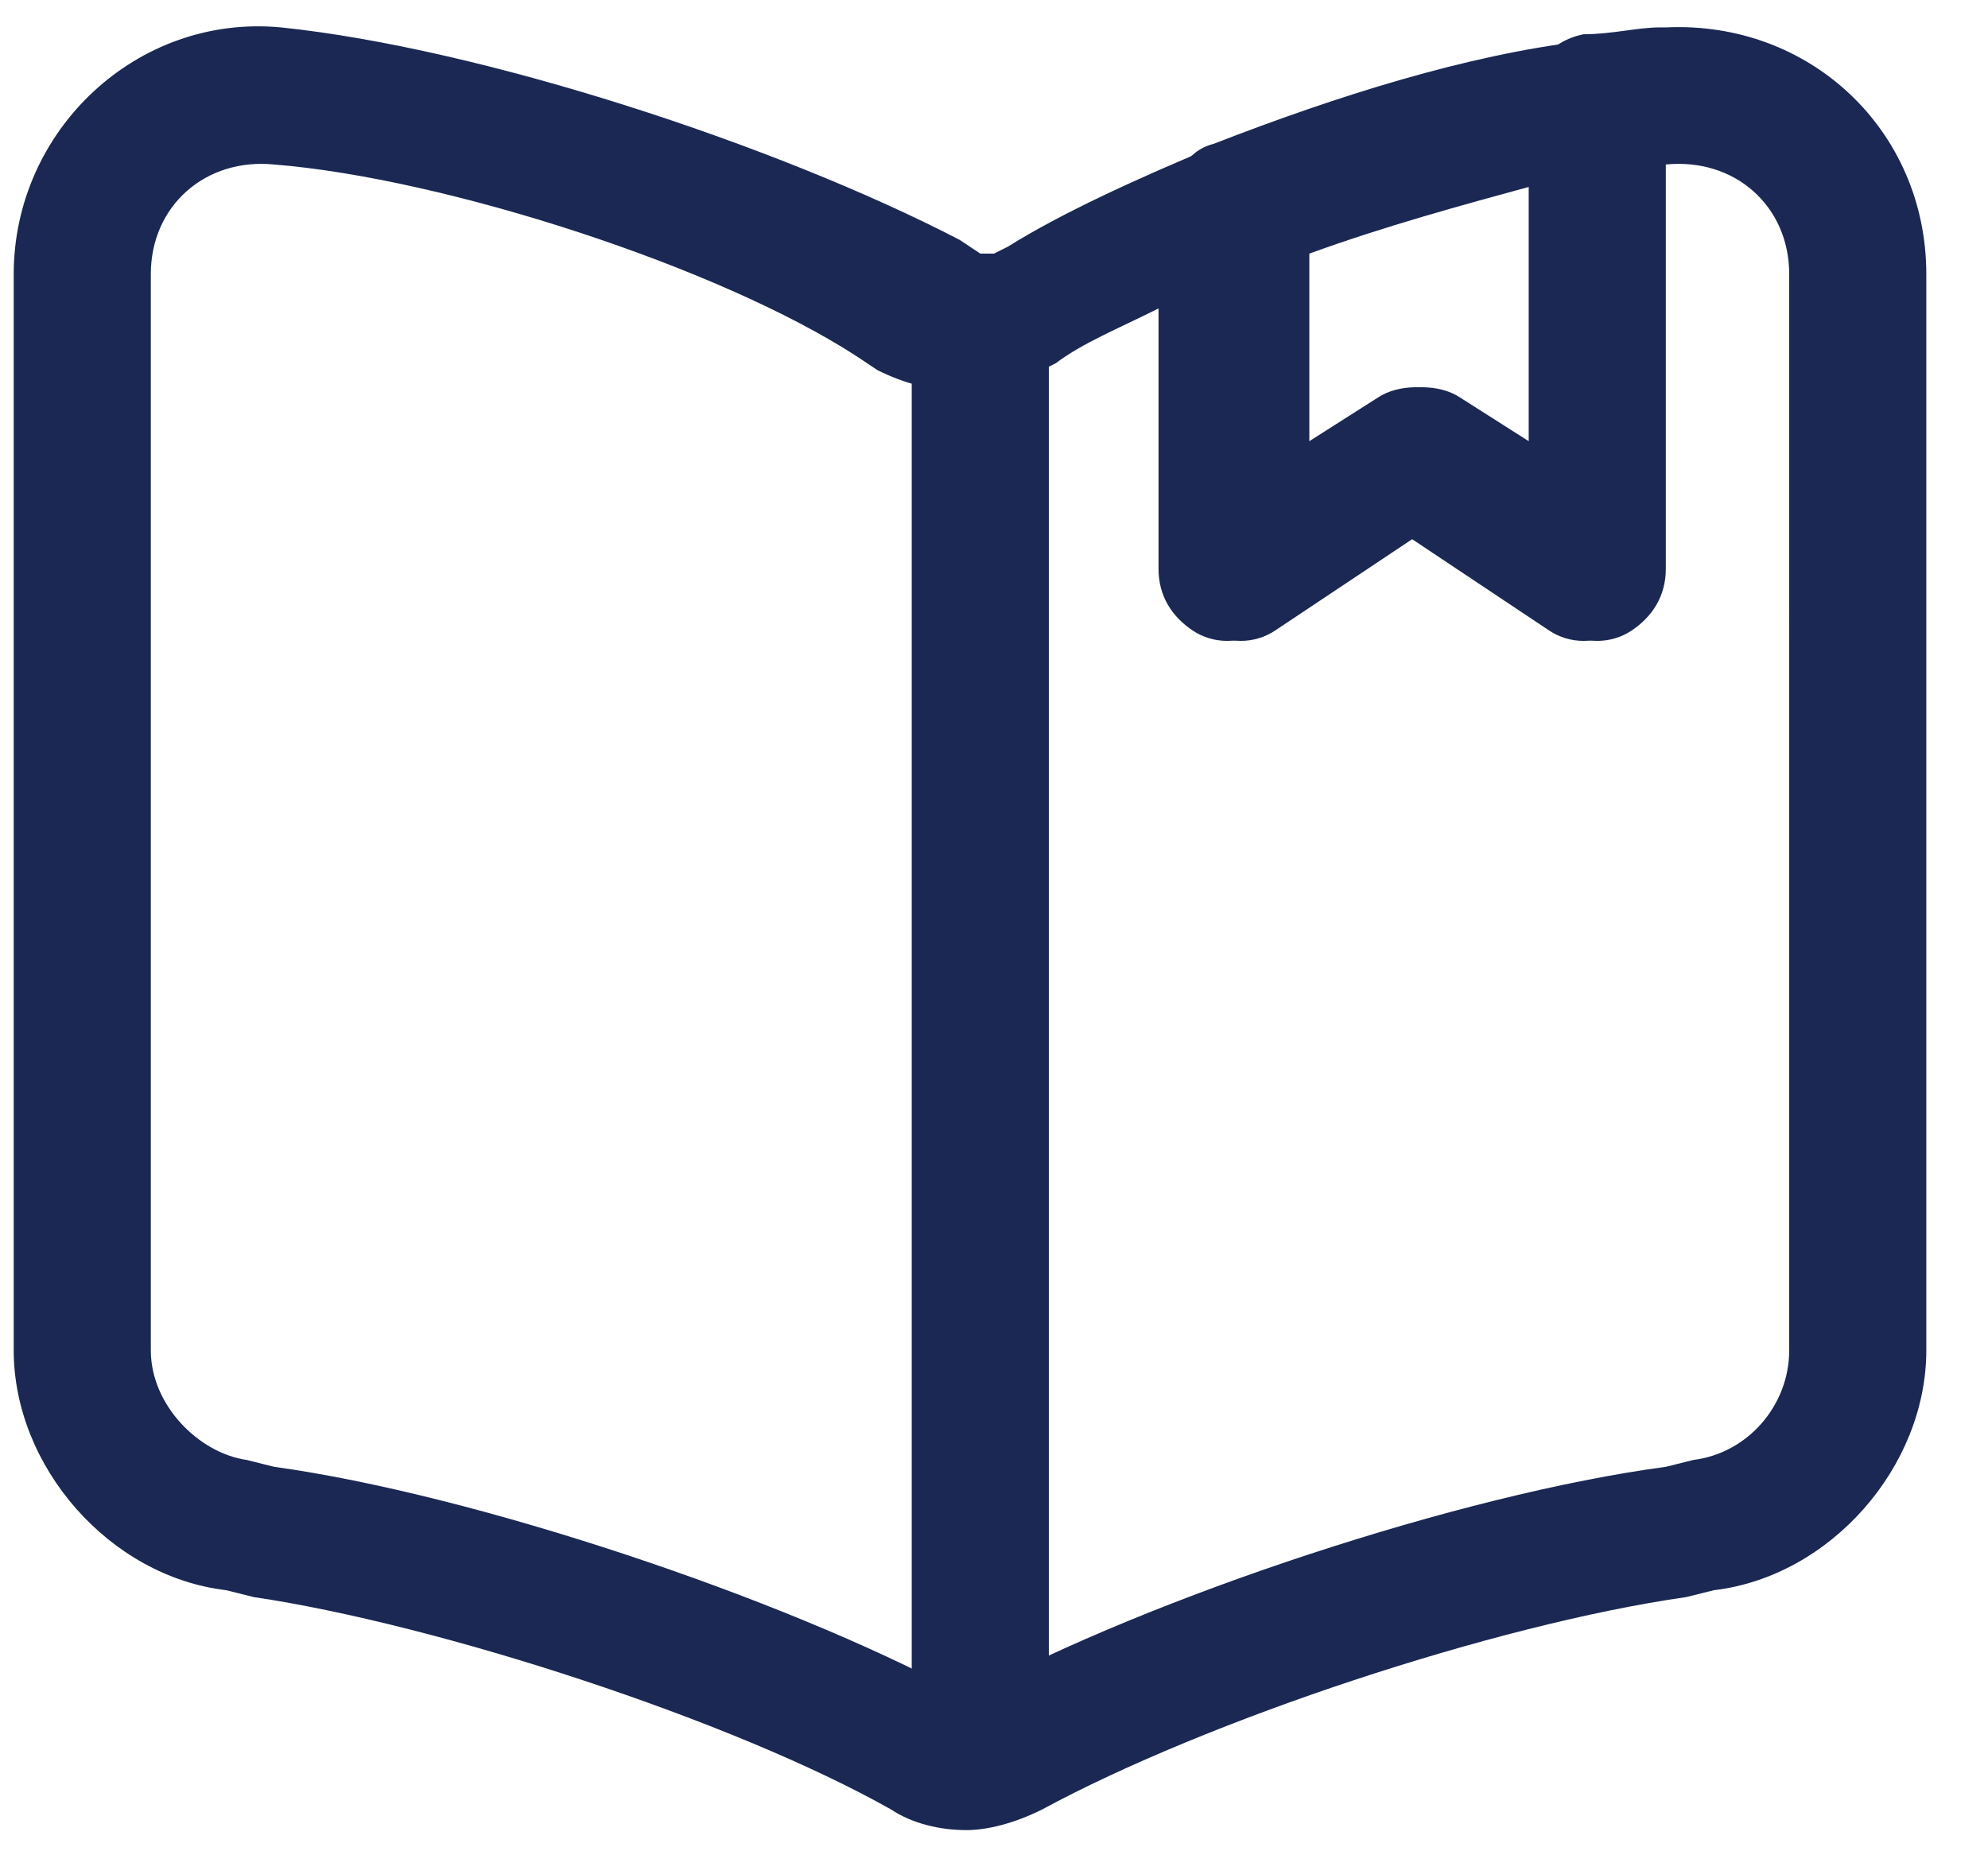
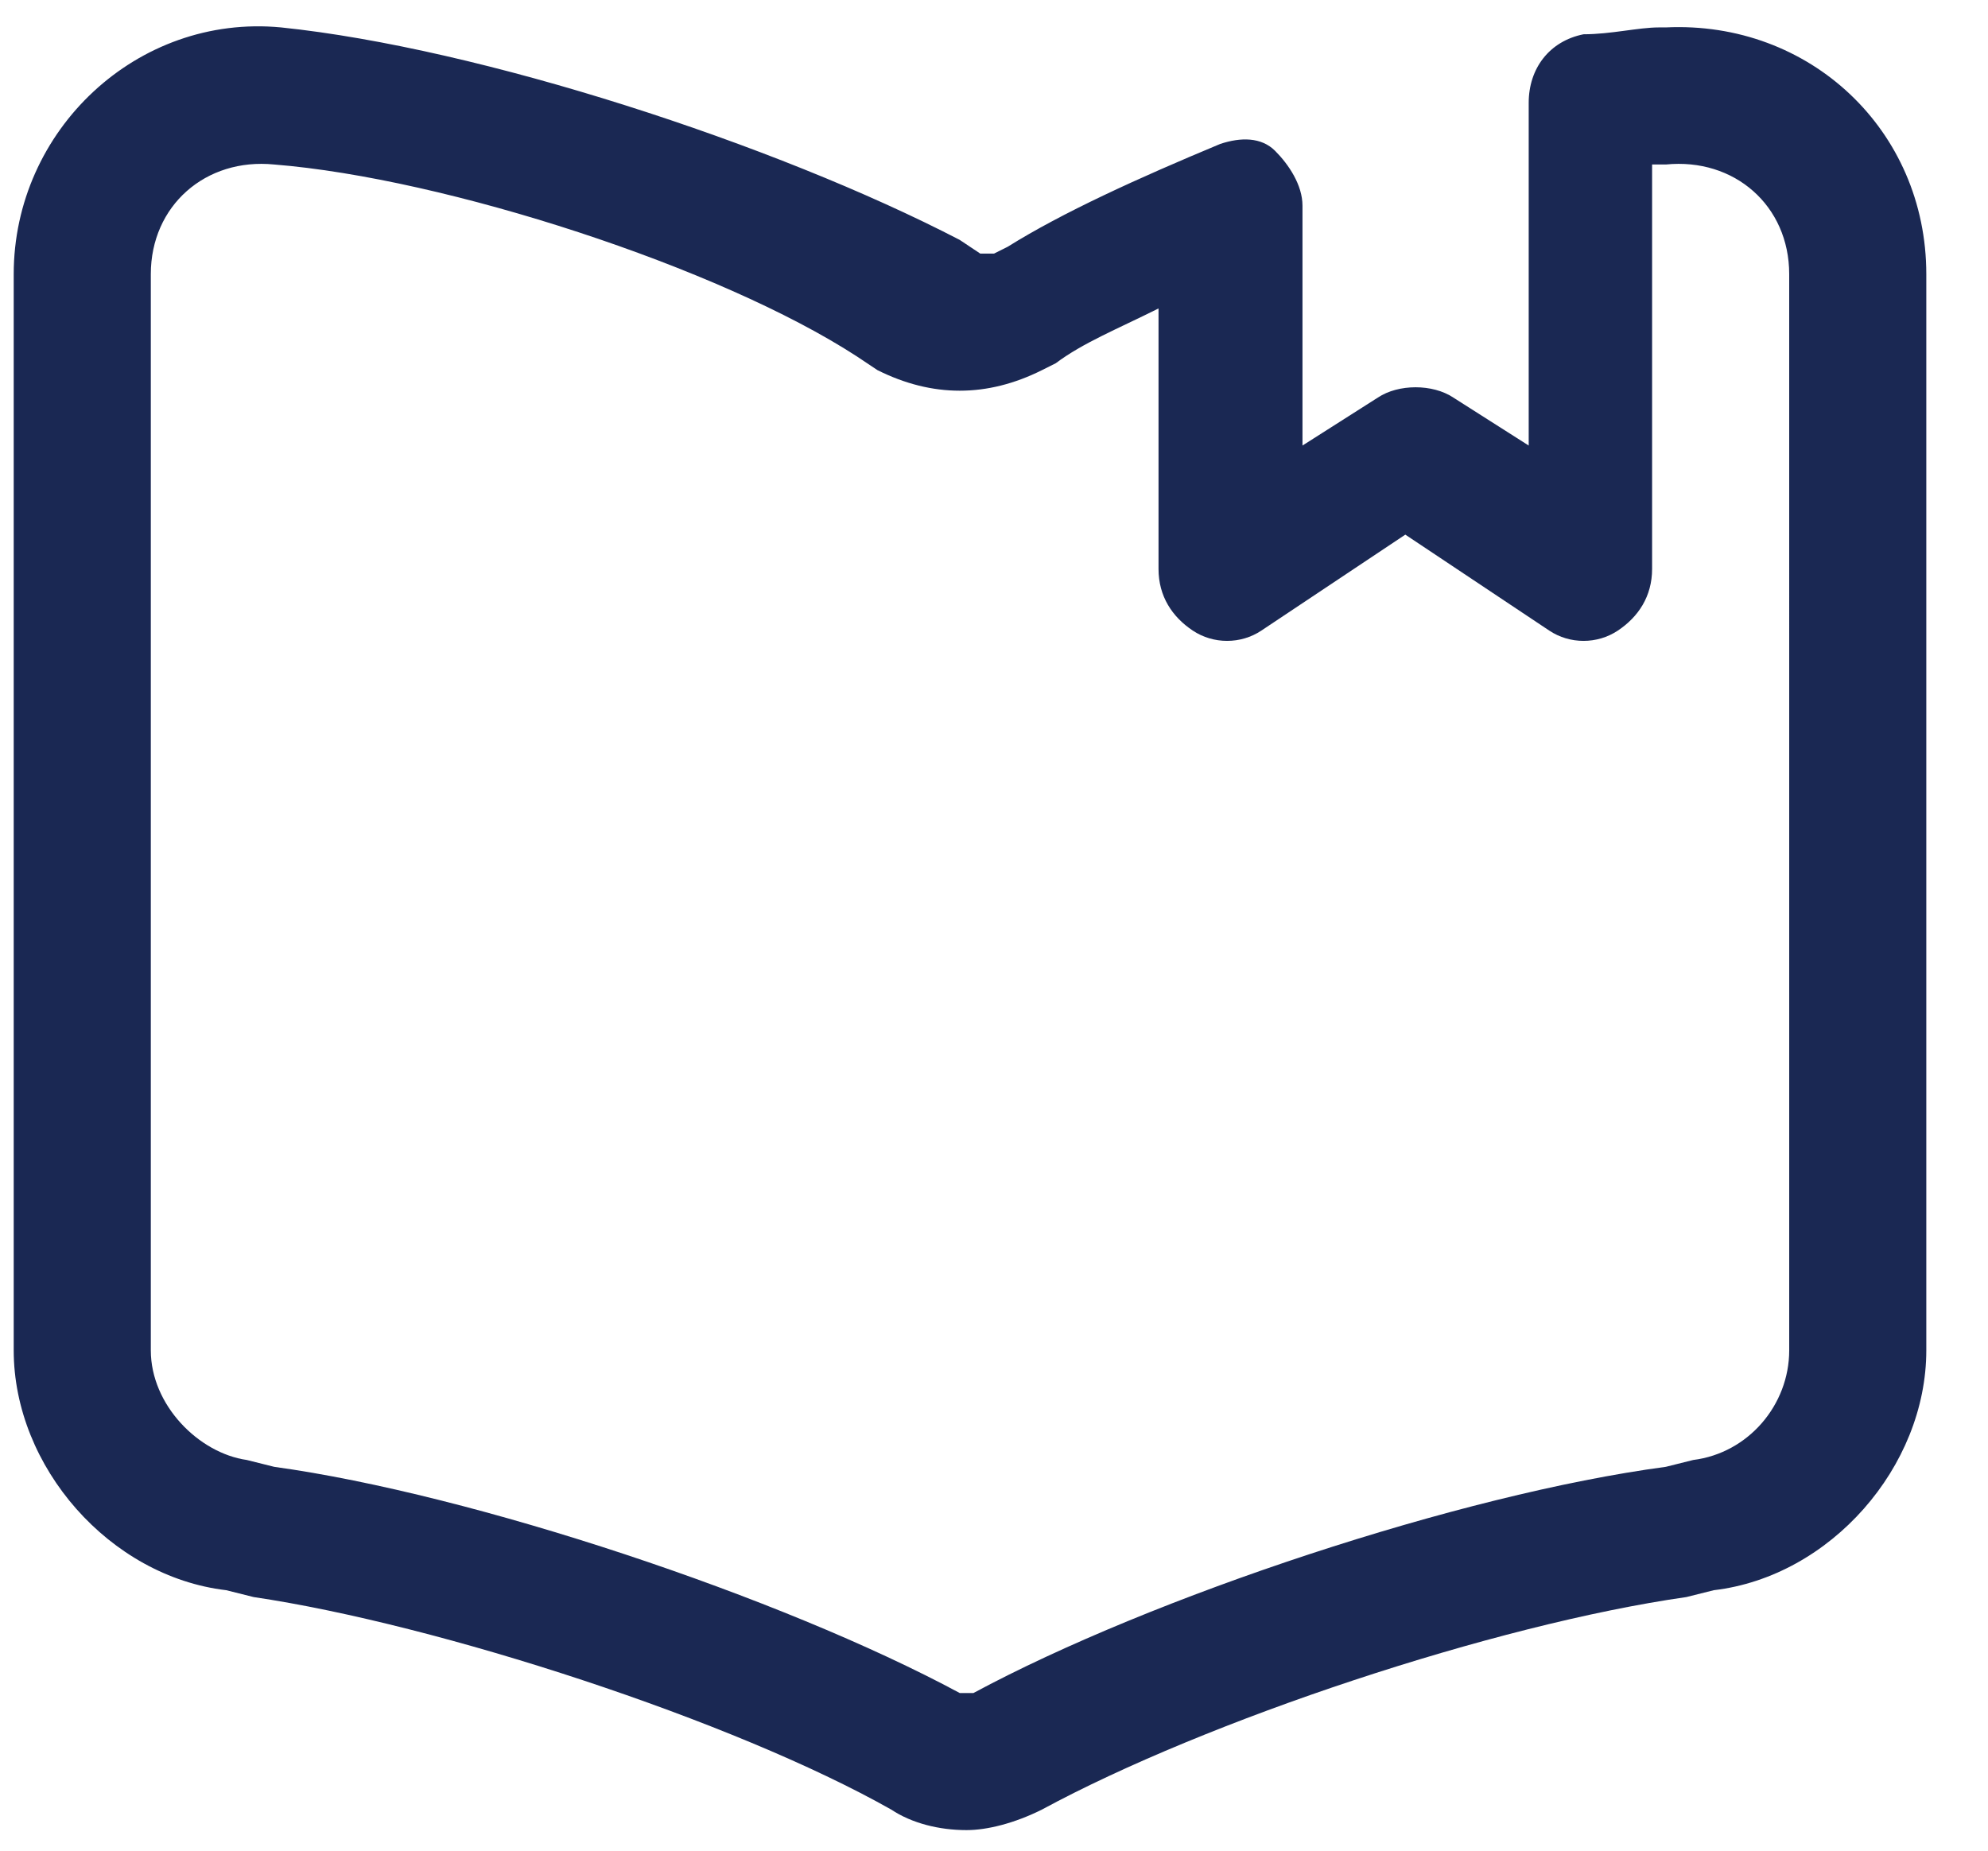
<svg xmlns="http://www.w3.org/2000/svg" xml:space="preserve" id="Layer_1" x="0" y="0" style="enable-background:new 0 0 29 27" version="1.1" viewBox="0 0 29 27">
  <style type="text/css">.st0{fill-rule:evenodd;clip-rule:evenodd;fill:#1a2853}</style>
  <path d="M4 2.4C3 2.3 2.2 3 2.2 4v15.7c0 .8.7 1.5 1.4 1.6l.4.1c2.9.4 7.4 1.9 10 3.3h.2c2.6-1.4 7.1-2.9 10.1-3.3l.4-.1c.8-.1 1.4-.8 1.4-1.6V4c0-1-.8-1.7-1.8-1.6h-.2v5.9c0 .4-.2.7-.5.9-.3.2-.7.2-1 0l-2.1-1.4-2.1 1.4c-.3.2-.7.2-1 0-.3-.2-.5-.5-.5-.9V4.5c-.6.3-1.1.5-1.5.8l-.2.1c-.4.2-.8.3-1.2.3-.4 0-.8-.1-1.2-.3l-.3-.2c-2-1.3-6-2.6-8.5-2.8m.1-2C2 .2.2 1.9.2 4v15.7c0 1.7 1.4 3.3 3.1 3.5l.4.1c2.7.4 7 1.8 9.3 3.1.3.2.7.3 1.1.3.3 0 .7-.1 1.1-.3 2.4-1.3 6.6-2.7 9.4-3.1l.4-.1c1.7-.2 3.1-1.8 3.1-3.5V4c0-2.1-1.7-3.7-3.8-3.6h-.1c-.3 0-.7.1-1.1.1-.5.1-.8.5-.8 1v5l-1.1-.7c-.3-.2-.8-.2-1.1 0l-1.1.7V3c0-.3-.2-.6-.4-.8-.2-.2-.5-.2-.8-.1-1.2.5-2.3 1-3.1 1.5l-.2.1h-.2l-.3-.2C11.3 2.1 7 .7 4.1.4z" class="st0" />
-   <path d="M14.3 4.1c.5 0 1 .4 1 1v19.5c0 .5-.4 1-1 1-.5 0-1-.4-1-1V5.1c0-.6.4-1 1-1zM24 .8c.2.2.3.5.3.7v6.8c0 .4-.2.7-.5.9-.3.2-.7.2-1 0l-2.1-1.4-2.1 1.4c-.3.2-.7.2-1 0-.3-.2-.5-.5-.5-.9V3c0-.4.2-.8.6-.9 1.8-.7 3.7-1.3 5.4-1.5.4-.1.7 0 .9.2zm-4.9 2.9v2.8l1.1-.7c.3-.2.8-.2 1.1 0l1.1.7V2.7c-1.1.3-2.2.6-3.3 1z" class="st0" />
</svg>